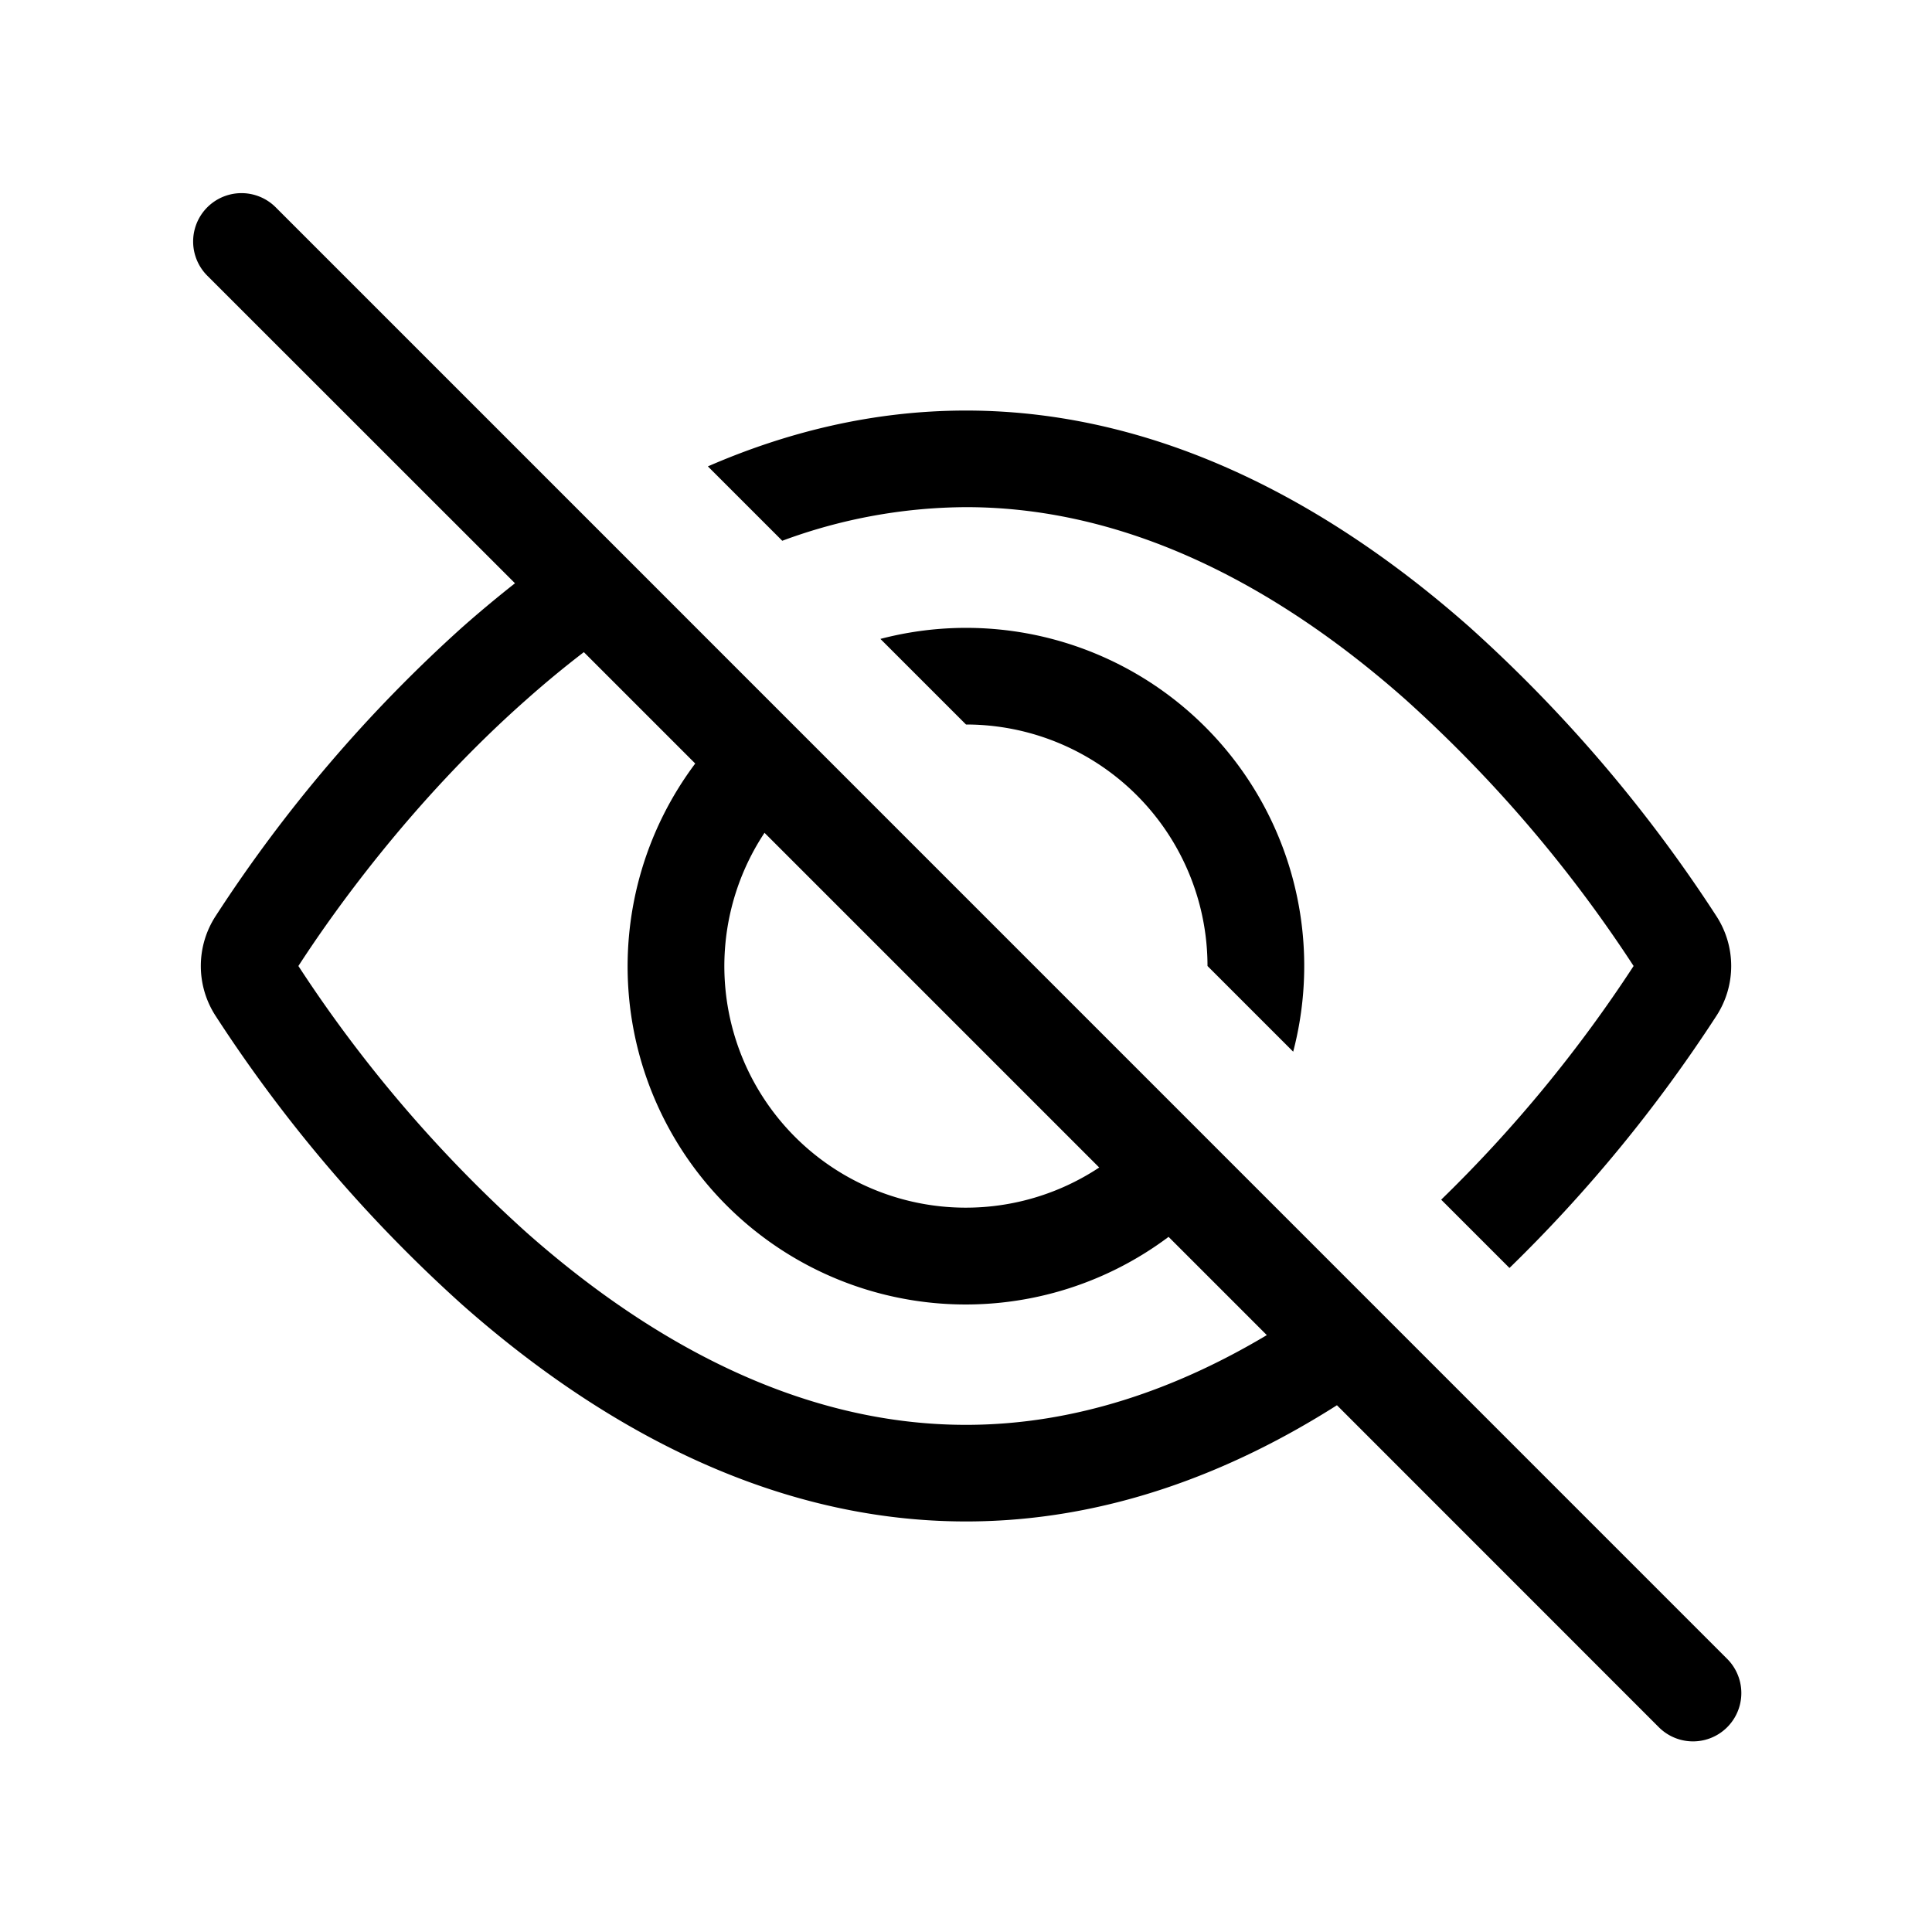
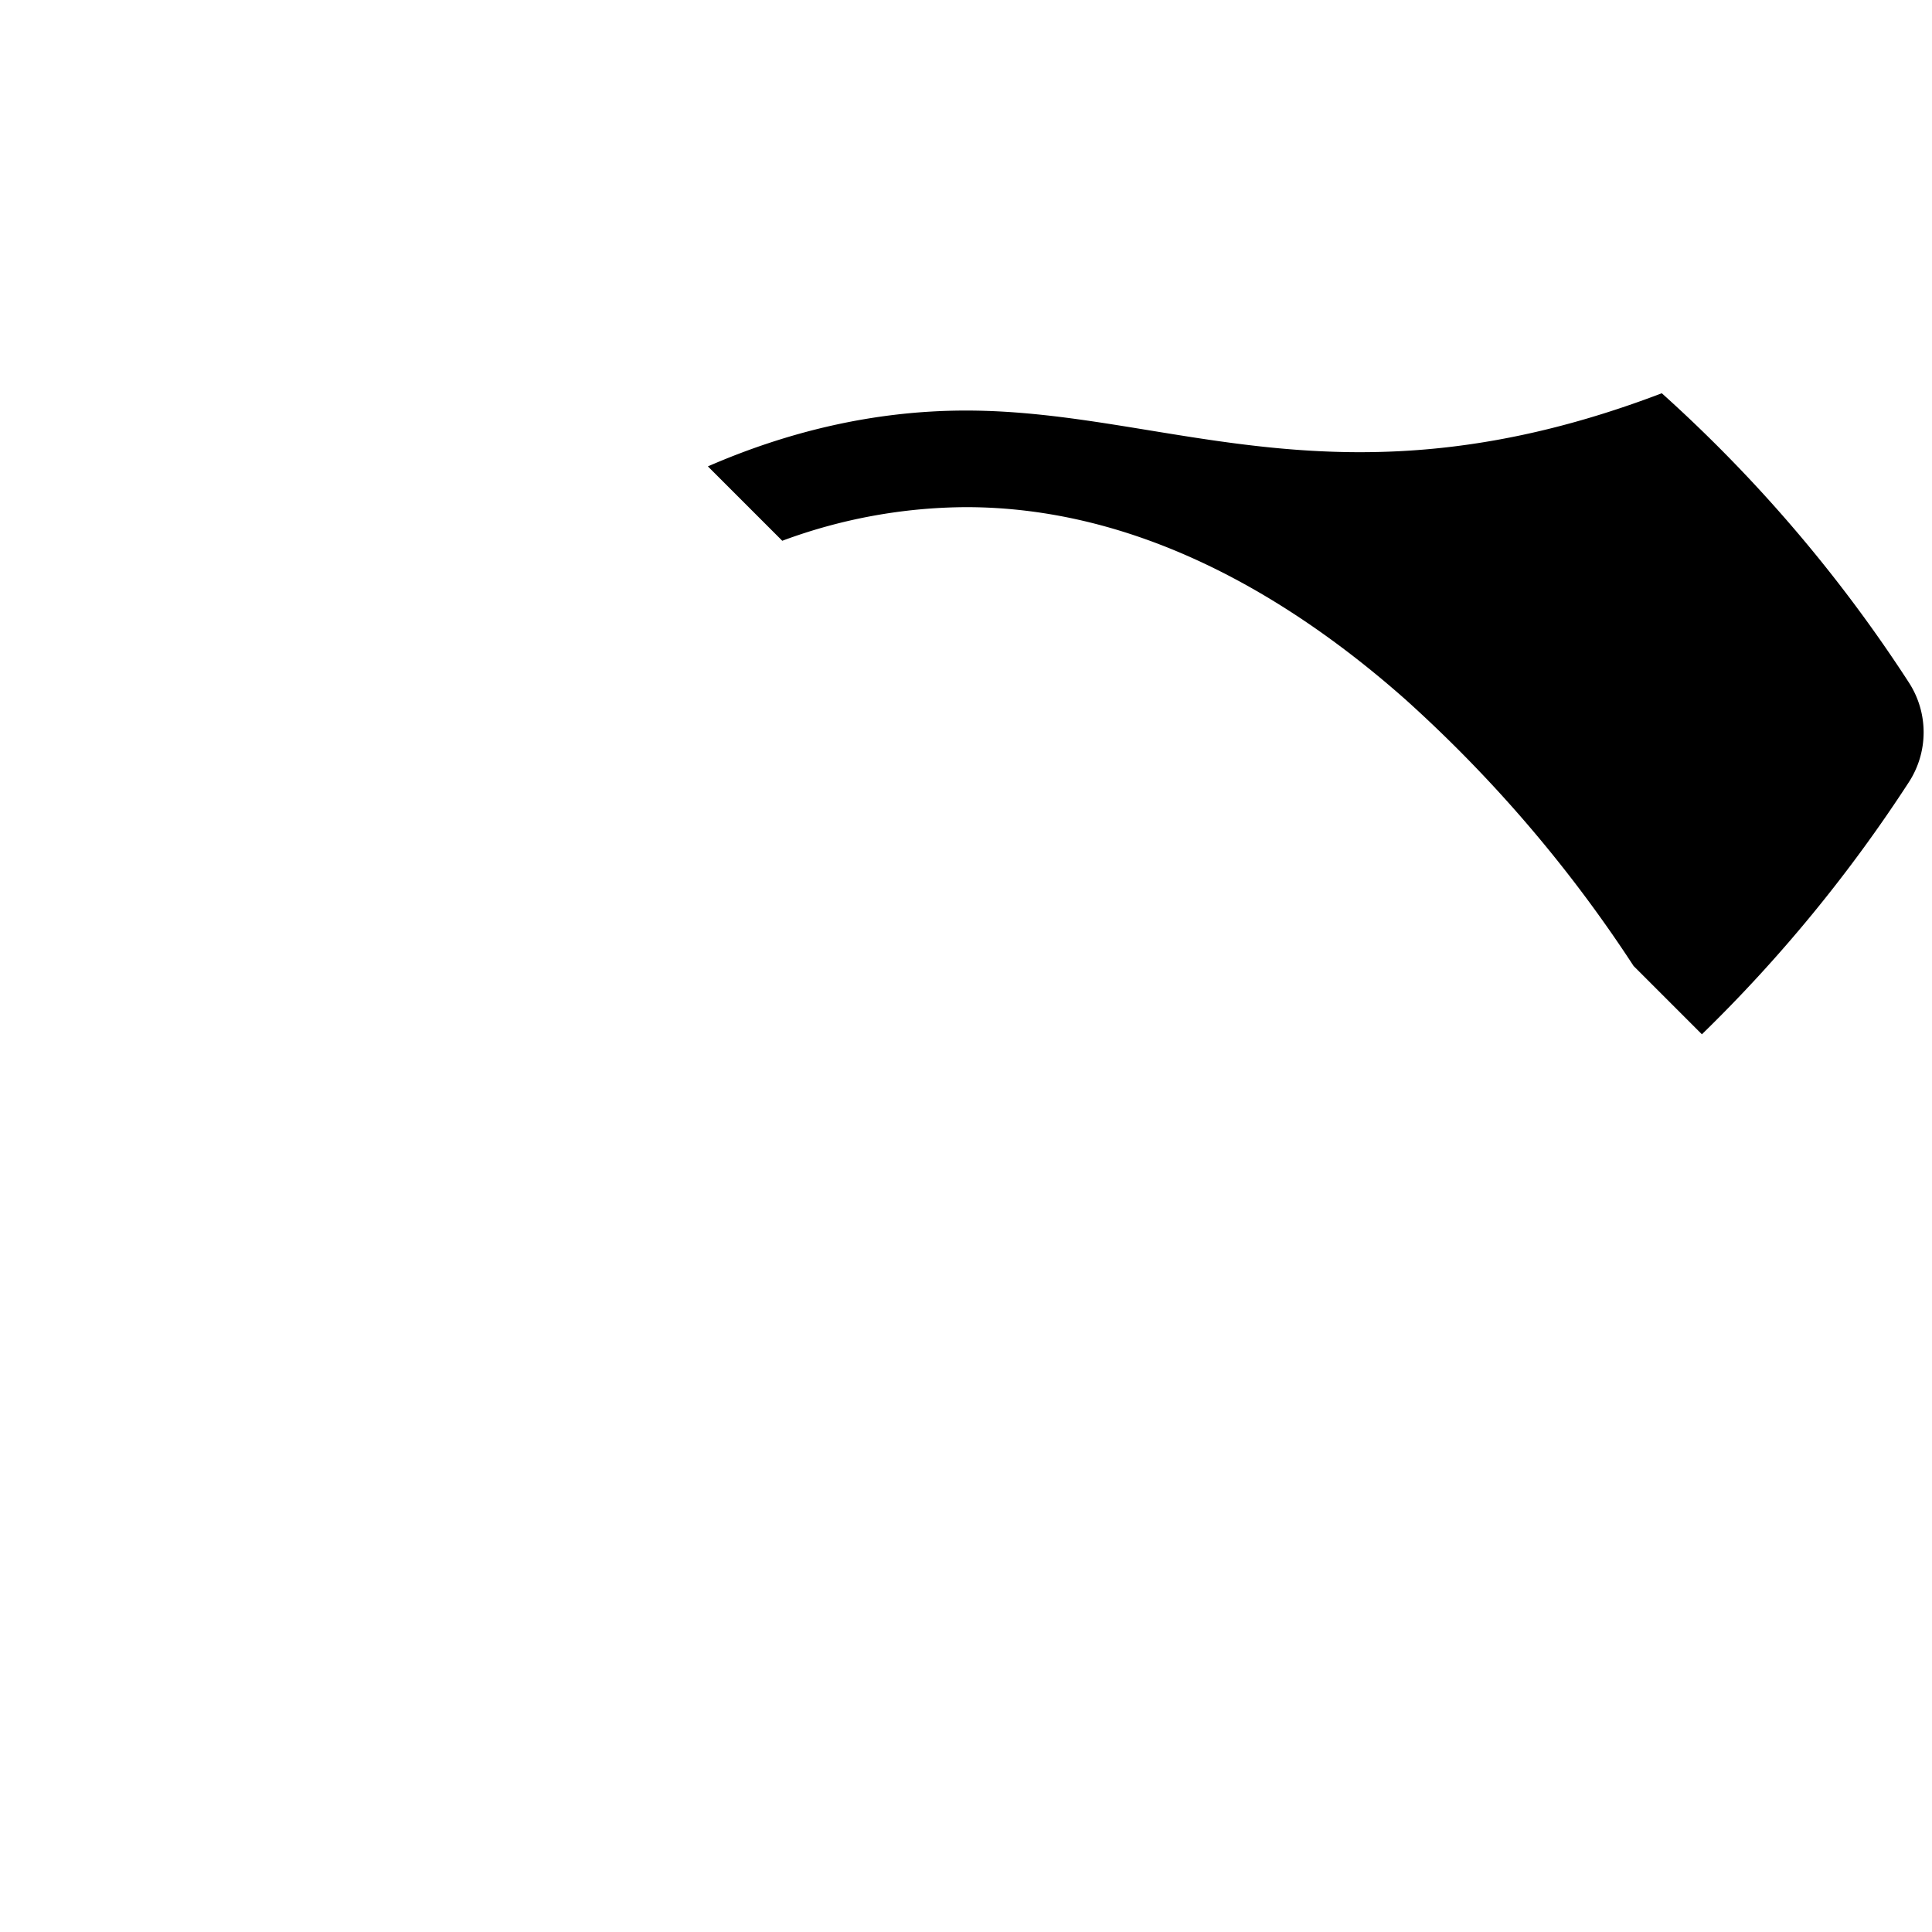
<svg xmlns="http://www.w3.org/2000/svg" width="20" height="20" fill="none" viewBox="0 0 20 20">
-   <path fill="#000" d="m13.84 14.547 3.332 3.333a.5.5 0 0 0 .708-.707L2.854 2.146a.5.5 0 1 0-.708.708l3.185 3.184c-.188.148-.37.3-.542.452a14.97 14.97 0 0 0-2.558 2.995.948.948 0 0 0 0 1.03 14.97 14.97 0 0 0 2.558 2.995c1.313 1.16 3.098 2.24 5.211 2.24 1.45 0 2.746-.508 3.84-1.203Zm-.726-.726c-.93.555-1.979.929-3.114.929-1.766 0-3.323-.906-4.548-1.99A13.977 13.977 0 0 1 3.089 10c.332-.513 1.162-1.7 2.363-2.76.19-.169.387-.332.592-.489l1.153 1.153a3.5 3.5 0 0 0 4.9 4.9l1.017 1.017Zm-5.2-5.2 3.465 3.465A2.5 2.5 0 0 1 7.915 8.62ZM10 7.5a2.5 2.5 0 0 1 2.5 2.5l.887.887a3.5 3.5 0 0 0-4.273-4.273L10 7.5Z" />
-   <path fill="#000" d="M16.911 10a14.184 14.184 0 0 1-1.992 2.419l.707.707a15.158 15.158 0 0 0 2.143-2.611.947.947 0 0 0 0-1.03 14.966 14.966 0 0 0-2.558-2.995C13.898 5.33 12.113 4.25 10 4.25c-.963 0-1.858.224-2.672.578l.77.77A5.535 5.535 0 0 1 10 5.25c1.766 0 3.323.906 4.548 1.99A13.98 13.98 0 0 1 16.911 10Z" />
+   <path fill="#000" d="M16.911 10l.707.707a15.158 15.158 0 0 0 2.143-2.611.947.947 0 0 0 0-1.03 14.966 14.966 0 0 0-2.558-2.995C13.898 5.33 12.113 4.25 10 4.25c-.963 0-1.858.224-2.672.578l.77.77A5.535 5.535 0 0 1 10 5.25c1.766 0 3.323.906 4.548 1.99A13.98 13.98 0 0 1 16.911 10Z" />
</svg>